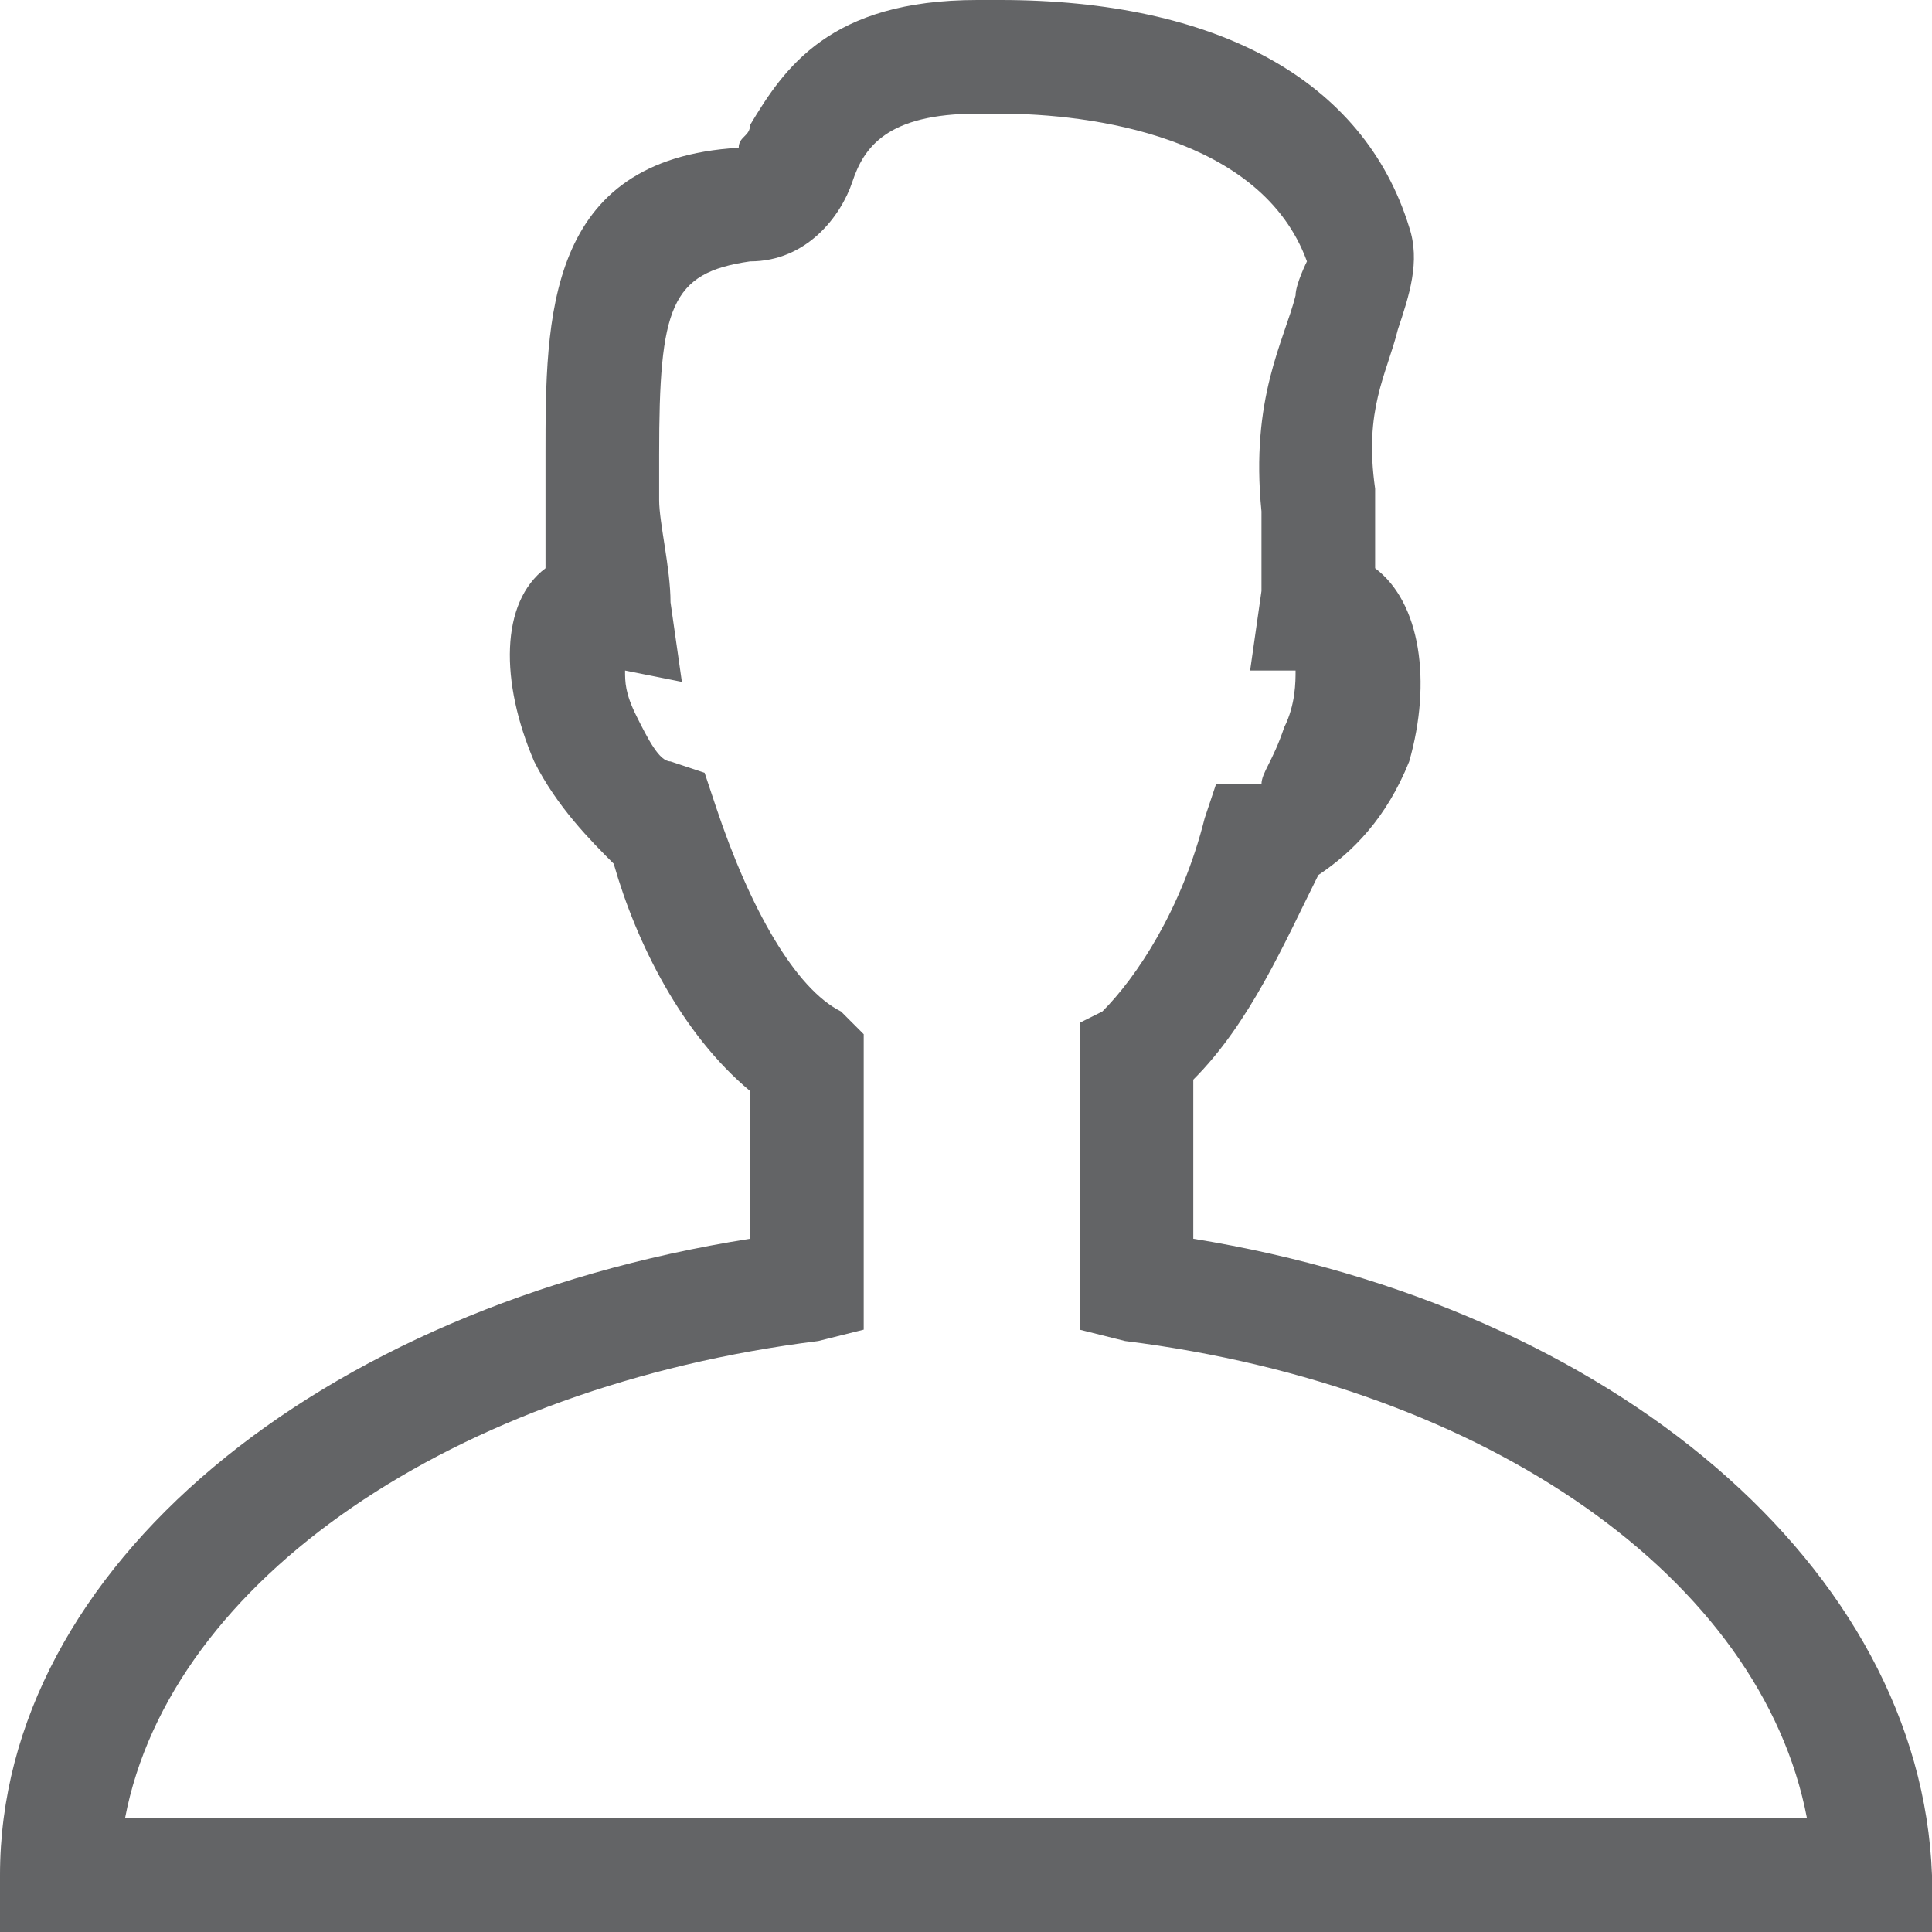
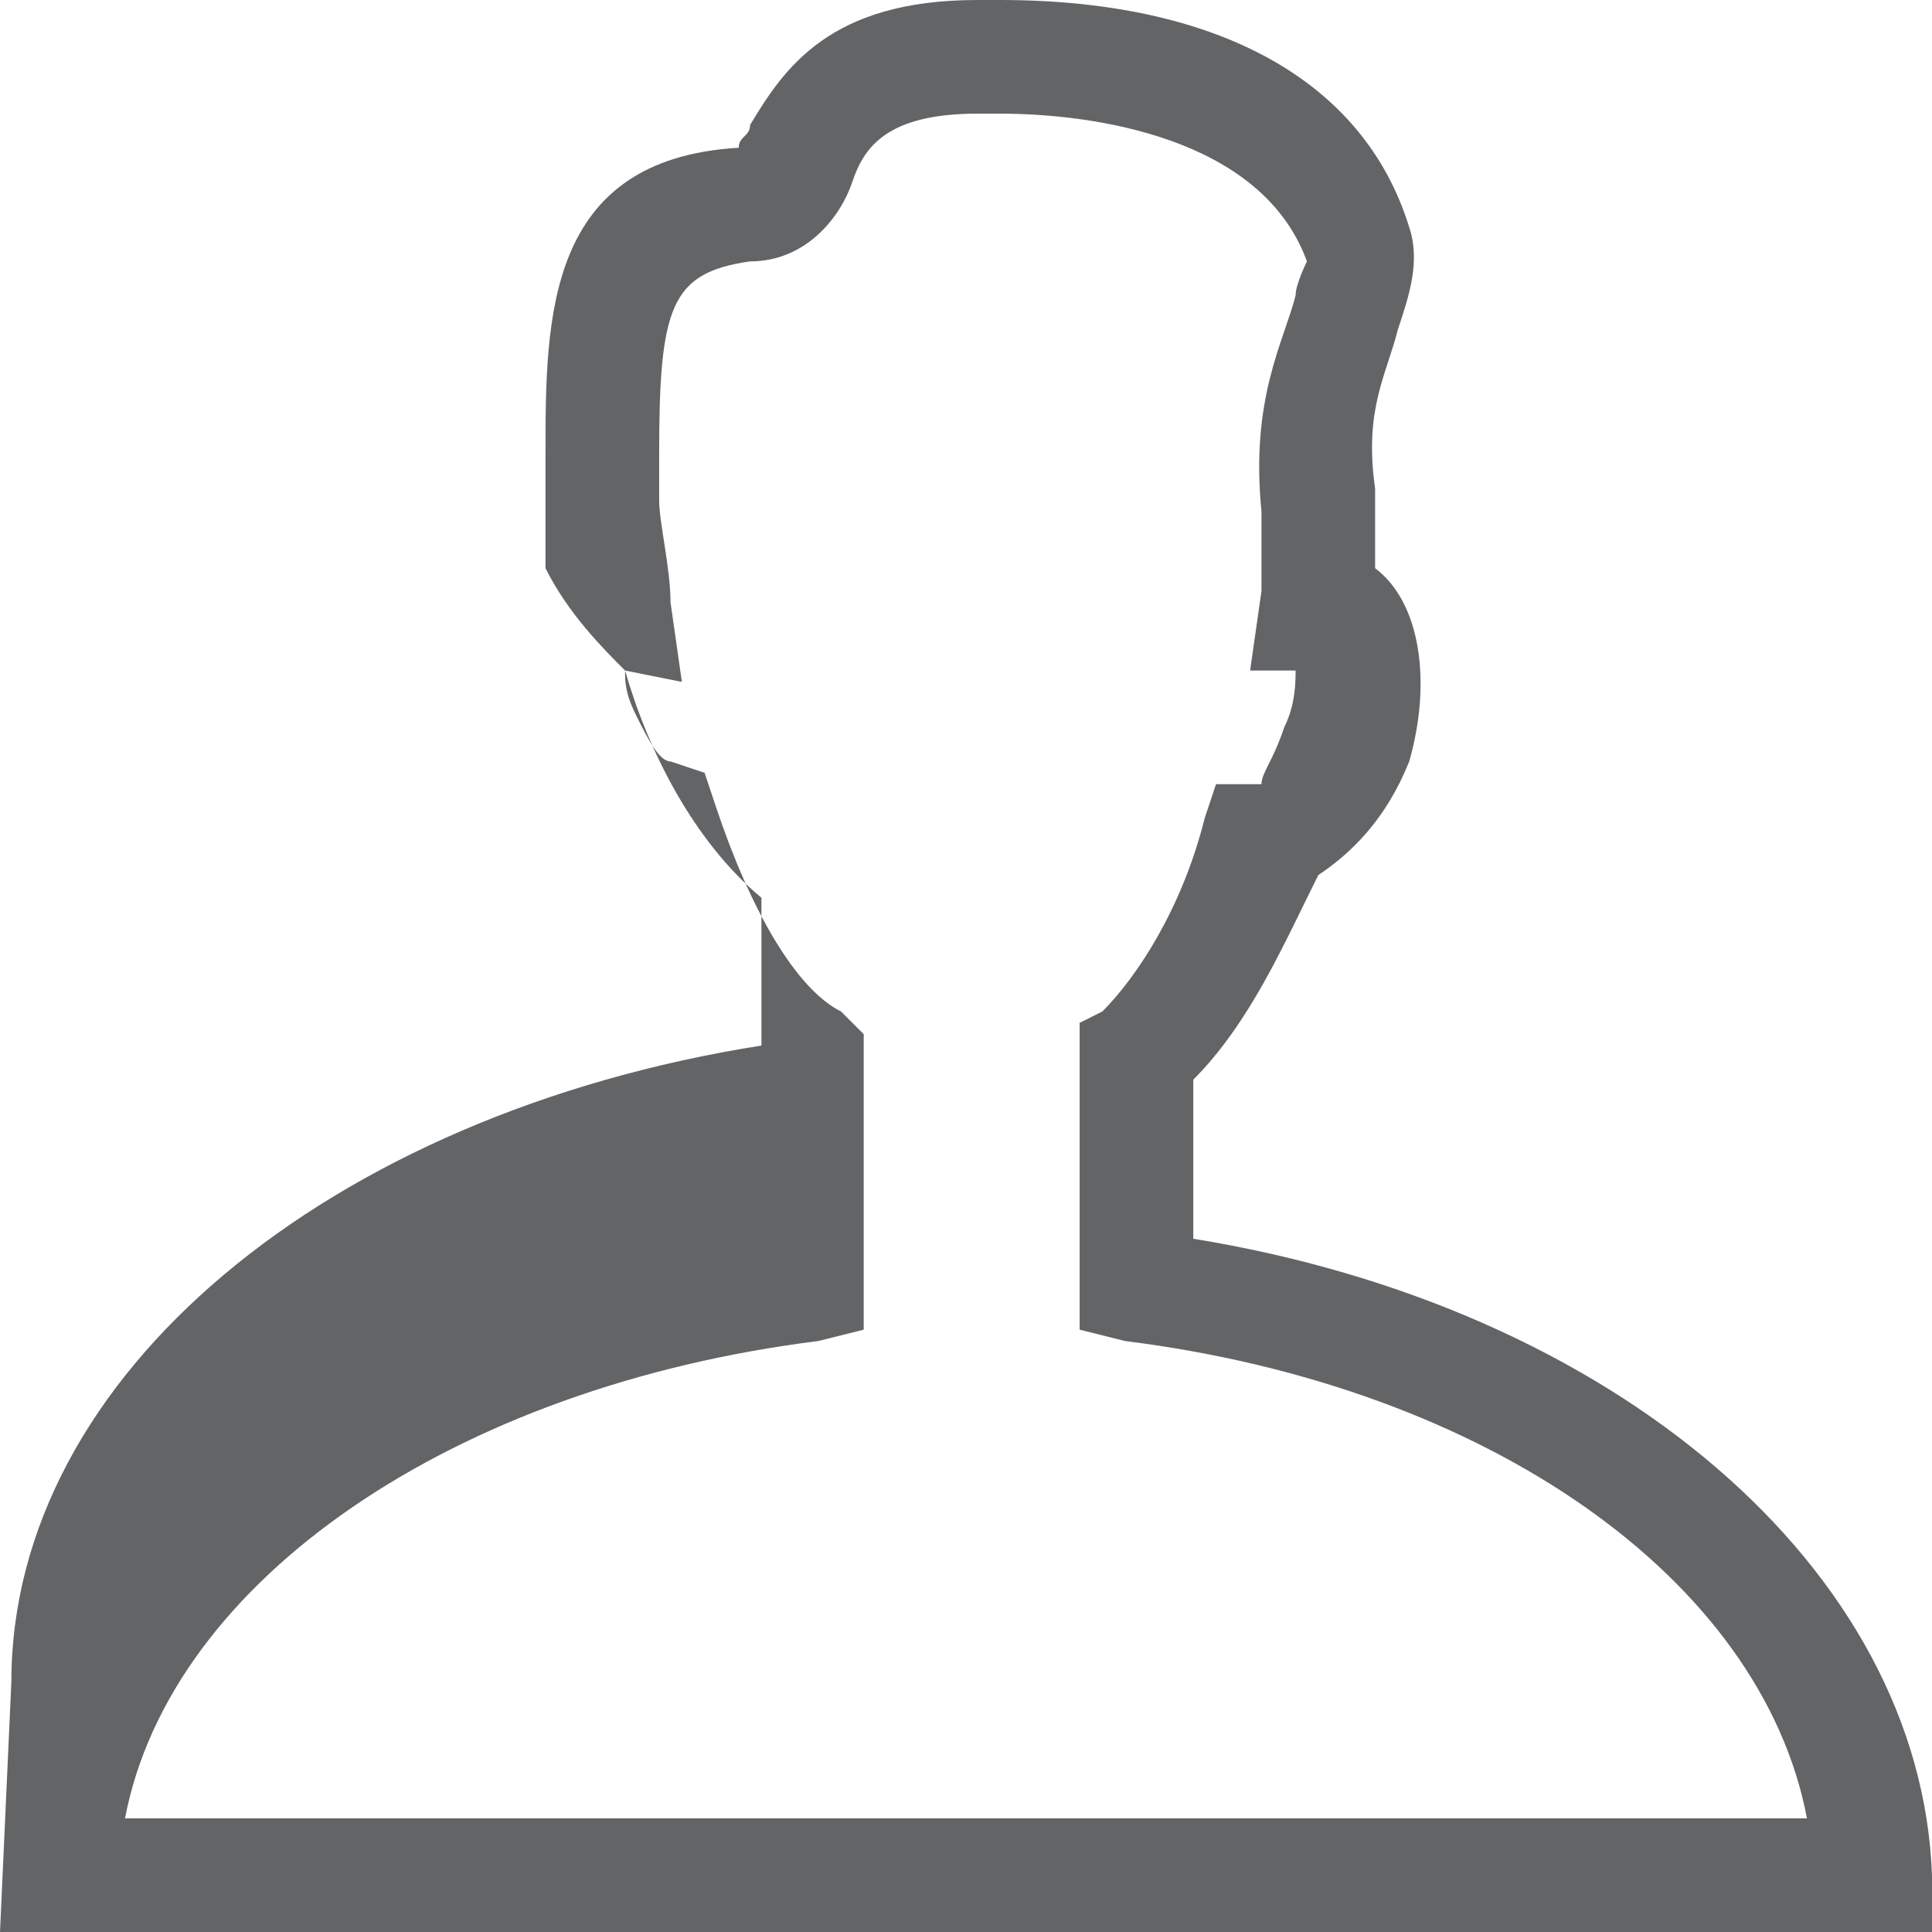
<svg xmlns="http://www.w3.org/2000/svg" version="1.1" id="Layer_1" x="0px" y="0px" viewBox="0 0 17 17" style="enable-background:new 0 0 17 17;" xml:space="preserve">
  <style type="text/css">
	.st0{fill:#636466;}
</style>
-   <path class="st0" d="M17,16.5c-0.1-2.7-2.8-5-6.5-5.6V9.5C11,9,11.3,8.3,11.6,7.7c0.3-0.2,0.6-0.5,0.8-1C12.6,6,12.5,5.3,12.1,5  c0-0.2,0-0.5,0-0.7c-0.1-0.7,0.1-1,0.2-1.4c0.1-0.3,0.2-0.6,0.1-0.9C12,0.7,10.7,0,8.8,0L8.6,0c-1.3,0-1.7,0.6-2,1.1  c0,0.1-0.1,0.1-0.1,0.2C4.8,1.4,4.8,2.8,4.8,4l0,0.4c0,0.2,0,0.4,0,0.6C4.4,5.3,4.4,6,4.7,6.7c0.2,0.4,0.5,0.7,0.7,0.9  c0.2,0.7,0.6,1.5,1.2,2v1.3c-3.8,0.6-6.6,2.9-6.6,5.6L0,17h17C17,17,17,16.5,17,16.5z M1.1,16c0.4-2.1,2.9-3.8,6.1-4.2l0.4-0.1V9.1  L7.4,8.9C7,8.7,6.6,8,6.3,7.1L6.2,6.8L5.9,6.7c-0.1,0-0.2-0.2-0.3-0.4C5.5,6.1,5.5,6,5.5,5.9L6,6L5.9,5.3c0-0.3-0.1-0.7-0.1-0.9  l0-0.4c0-1.3,0.1-1.6,0.8-1.7c0.5,0,0.8-0.4,0.9-0.7C7.6,1.3,7.8,1,8.6,1l0.2,0c0.8,0,2.3,0.2,2.7,1.3c0,0-0.1,0.2-0.1,0.3  c-0.1,0.4-0.4,0.9-0.3,1.9c0,0.2,0,0.4,0,0.7L11,5.9l0.4,0c0,0.1,0,0.3-0.1,0.5c-0.1,0.3-0.2,0.4-0.2,0.5h-0.4l-0.1,0.3  C10.4,8,10,8.6,9.7,8.9L9.5,9v2.7l0.4,0.1c3.2,0.4,5.6,2.1,6,4.2L1.1,16L1.1,16z" />
+   <path class="st0" d="M17,16.5c-0.1-2.7-2.8-5-6.5-5.6V9.5C11,9,11.3,8.3,11.6,7.7c0.3-0.2,0.6-0.5,0.8-1C12.6,6,12.5,5.3,12.1,5  c0-0.2,0-0.5,0-0.7c-0.1-0.7,0.1-1,0.2-1.4c0.1-0.3,0.2-0.6,0.1-0.9C12,0.7,10.7,0,8.8,0L8.6,0c-1.3,0-1.7,0.6-2,1.1  c0,0.1-0.1,0.1-0.1,0.2C4.8,1.4,4.8,2.8,4.8,4l0,0.4c0,0.2,0,0.4,0,0.6c0.2,0.4,0.5,0.7,0.7,0.9  c0.2,0.7,0.6,1.5,1.2,2v1.3c-3.8,0.6-6.6,2.9-6.6,5.6L0,17h17C17,17,17,16.5,17,16.5z M1.1,16c0.4-2.1,2.9-3.8,6.1-4.2l0.4-0.1V9.1  L7.4,8.9C7,8.7,6.6,8,6.3,7.1L6.2,6.8L5.9,6.7c-0.1,0-0.2-0.2-0.3-0.4C5.5,6.1,5.5,6,5.5,5.9L6,6L5.9,5.3c0-0.3-0.1-0.7-0.1-0.9  l0-0.4c0-1.3,0.1-1.6,0.8-1.7c0.5,0,0.8-0.4,0.9-0.7C7.6,1.3,7.8,1,8.6,1l0.2,0c0.8,0,2.3,0.2,2.7,1.3c0,0-0.1,0.2-0.1,0.3  c-0.1,0.4-0.4,0.9-0.3,1.9c0,0.2,0,0.4,0,0.7L11,5.9l0.4,0c0,0.1,0,0.3-0.1,0.5c-0.1,0.3-0.2,0.4-0.2,0.5h-0.4l-0.1,0.3  C10.4,8,10,8.6,9.7,8.9L9.5,9v2.7l0.4,0.1c3.2,0.4,5.6,2.1,6,4.2L1.1,16L1.1,16z" />
</svg>